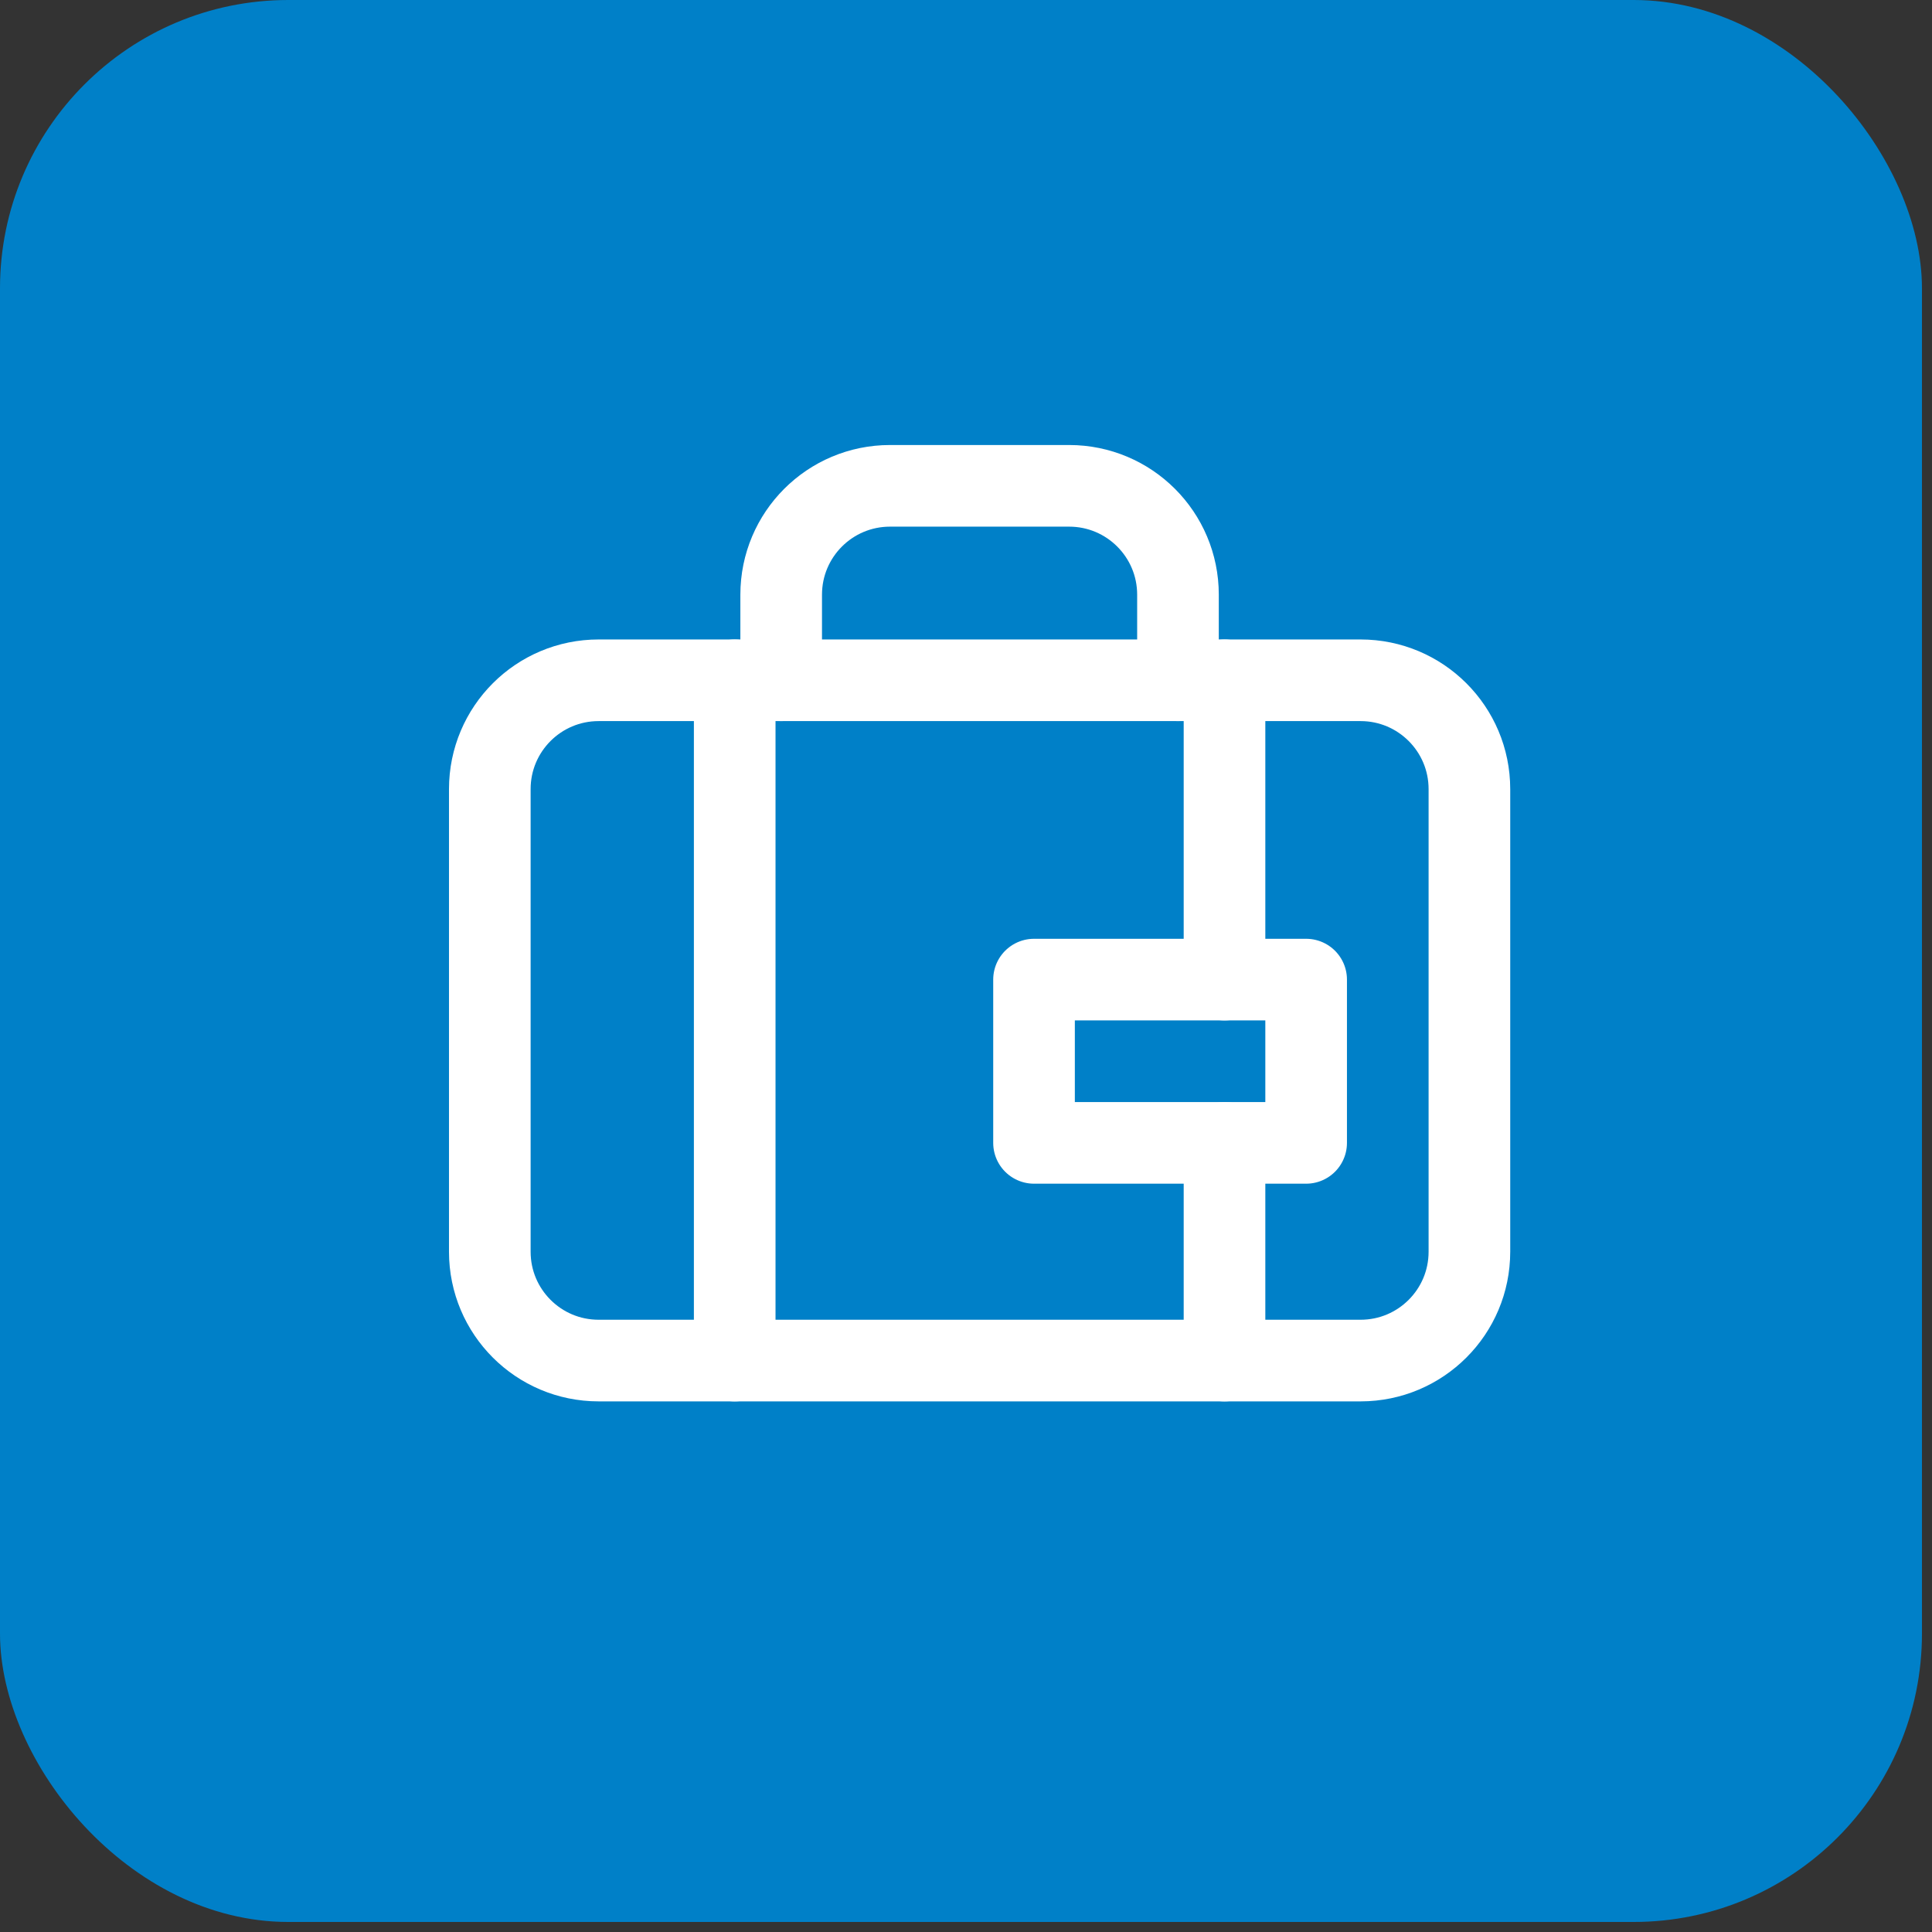
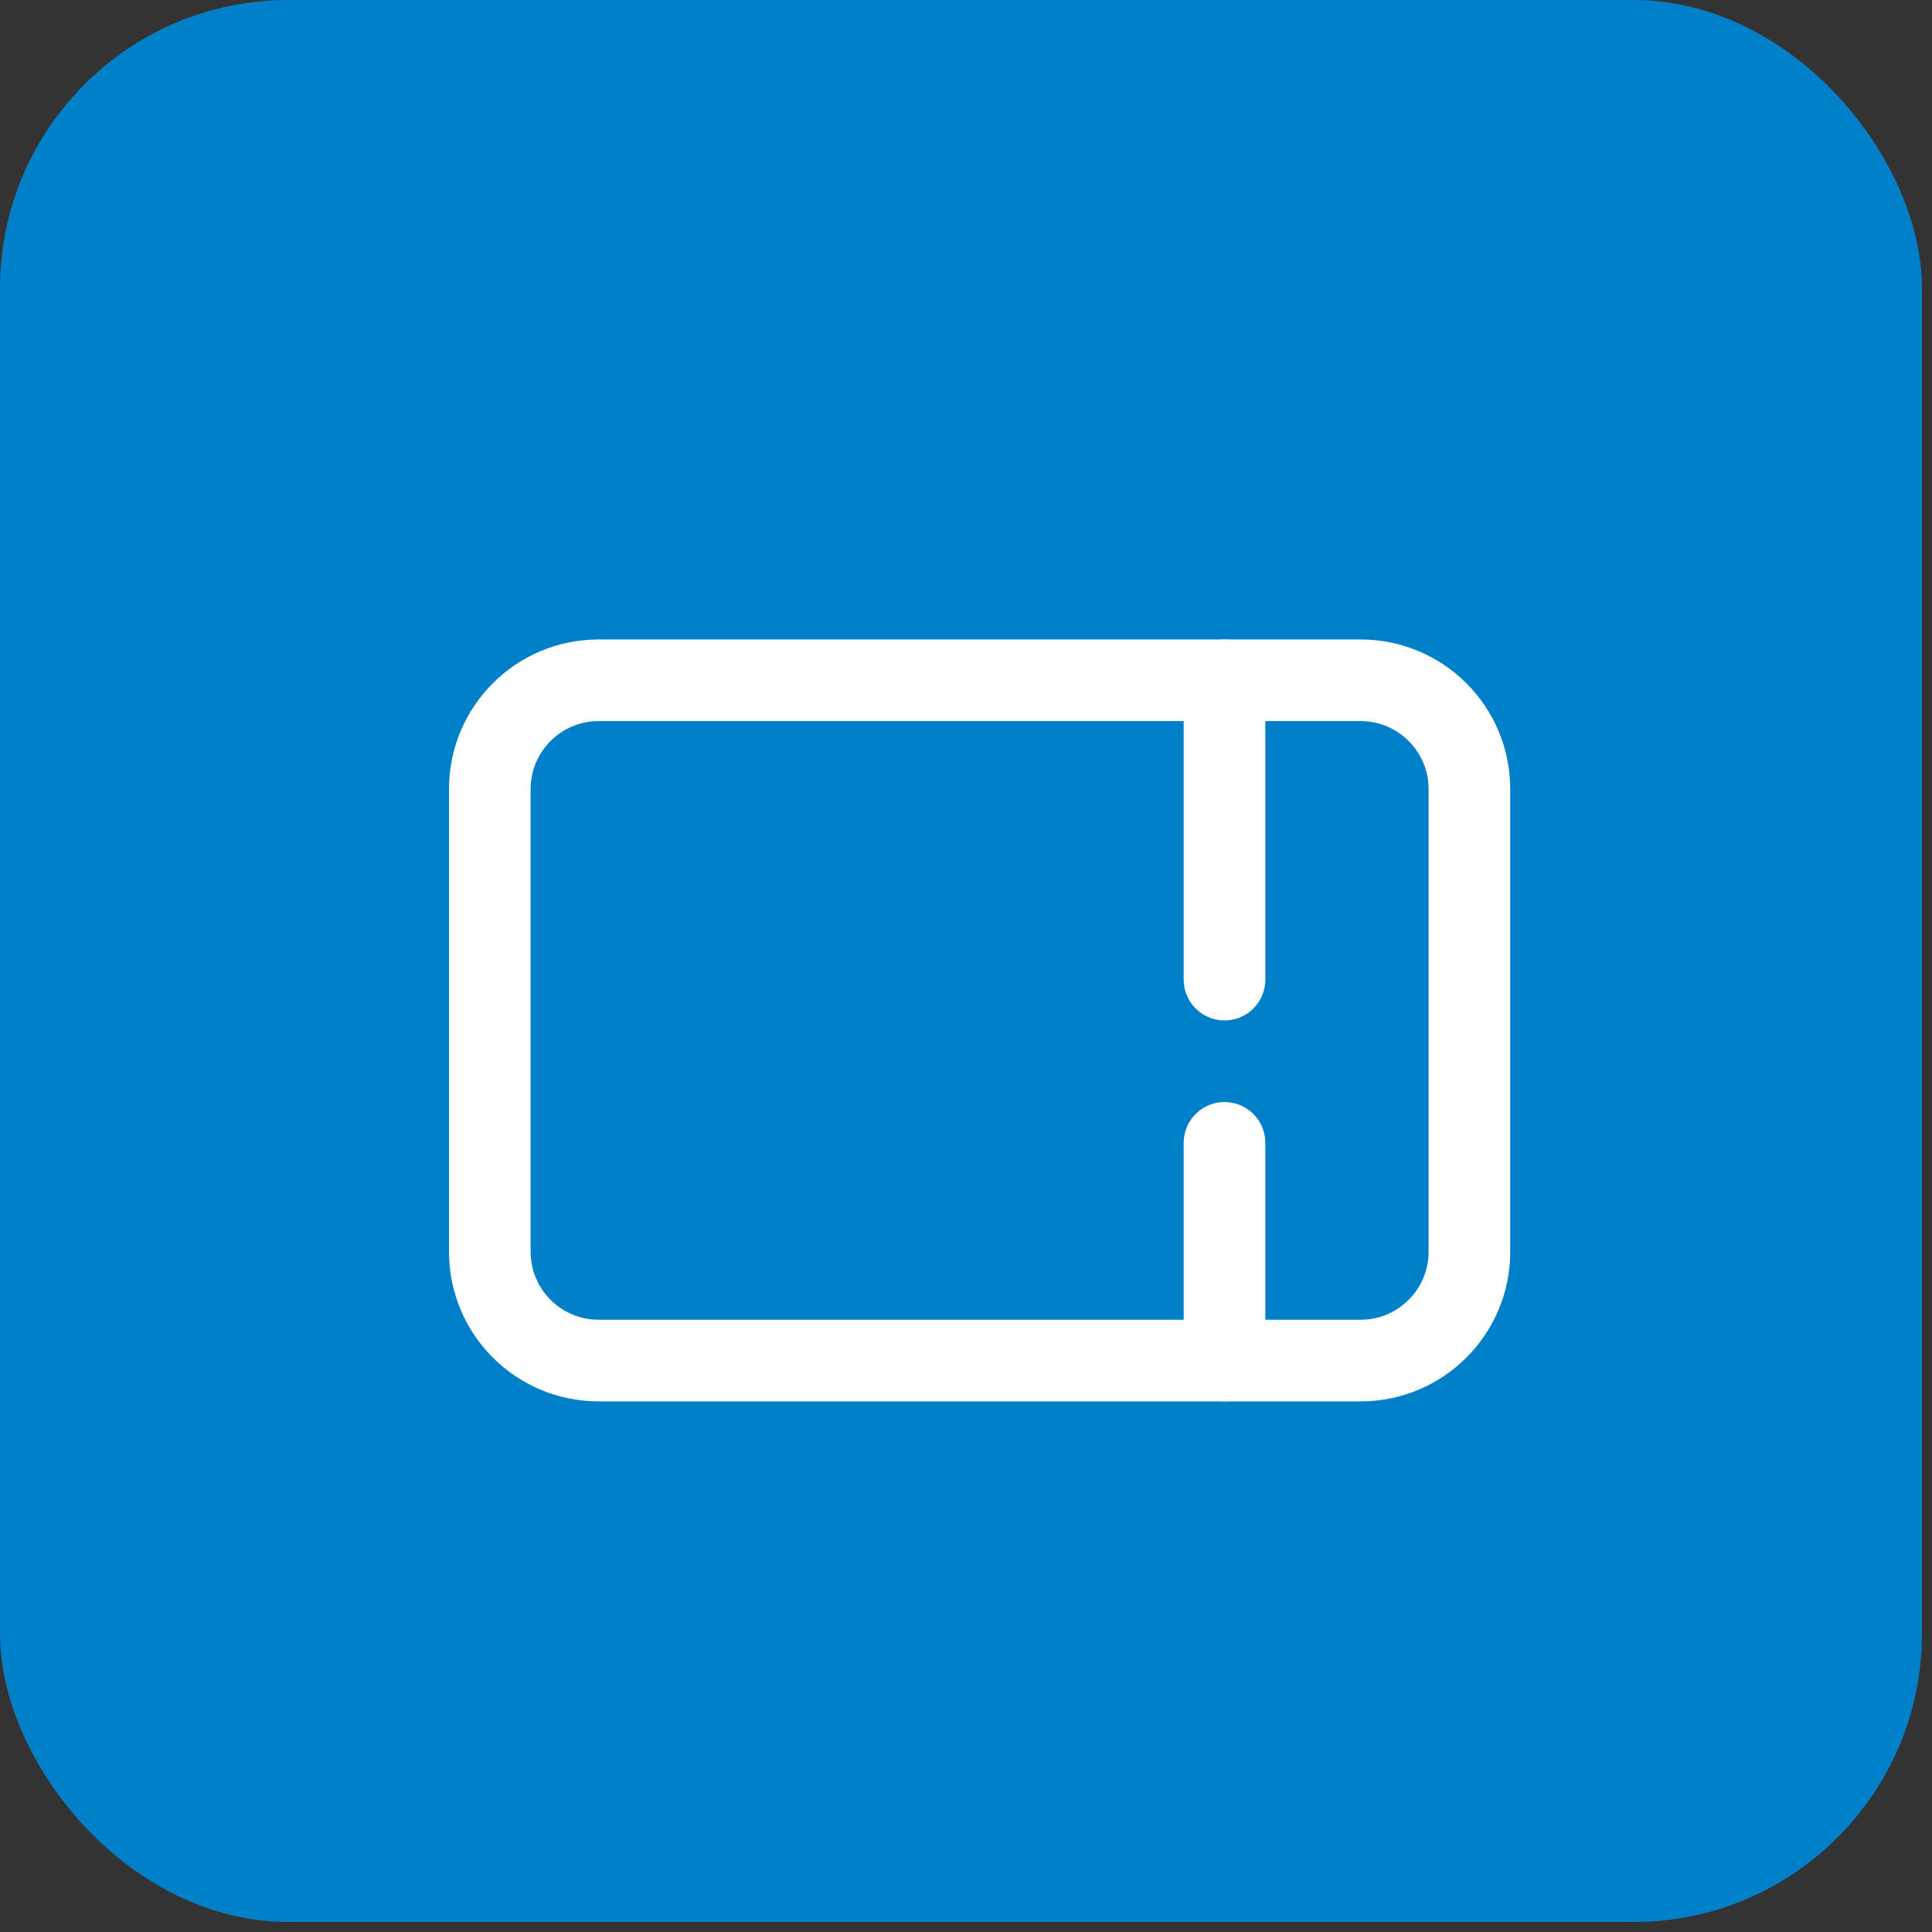
<svg xmlns="http://www.w3.org/2000/svg" width="71" height="71" viewBox="0 0 71 71" fill="none">
  <rect x="0" y="0" width="71" height="71" fill="#333333" stroke="none" />
  <rect x="-0" width="70.631" height="70.631" rx="10.595" fill="#0080C8" />
  <path fill-rule="evenodd" clip-rule="evenodd" d="M50 50H22C19.79 50 18 48.21 18 46V29C18 26.79 19.79 25 22 25H50C52.21 25 54 26.79 54 29V46C54 48.21 52.21 50 50 50Z" stroke="white" stroke-width="3" stroke-linecap="round" stroke-linejoin="round" />
-   <path d="M43.29 25V21.854C43.29 19.644 41.5 17.854 39.29 17.854H32.708C30.498 17.854 28.708 19.644 28.708 21.854V25" stroke="white" stroke-width="3" stroke-linecap="round" stroke-linejoin="round" />
-   <path d="M27 25V50" stroke="white" stroke-width="3" stroke-linecap="round" stroke-linejoin="round" />
  <path d="M45 36V25" stroke="white" stroke-width="3" stroke-linecap="round" stroke-linejoin="round" />
-   <path fill-rule="evenodd" clip-rule="evenodd" d="M38 36H48V42H38V36Z" stroke="white" stroke-width="3" stroke-linecap="round" stroke-linejoin="round" />
  <path d="M45 50V42" stroke="white" stroke-width="3" stroke-linecap="round" stroke-linejoin="round" />
</svg>